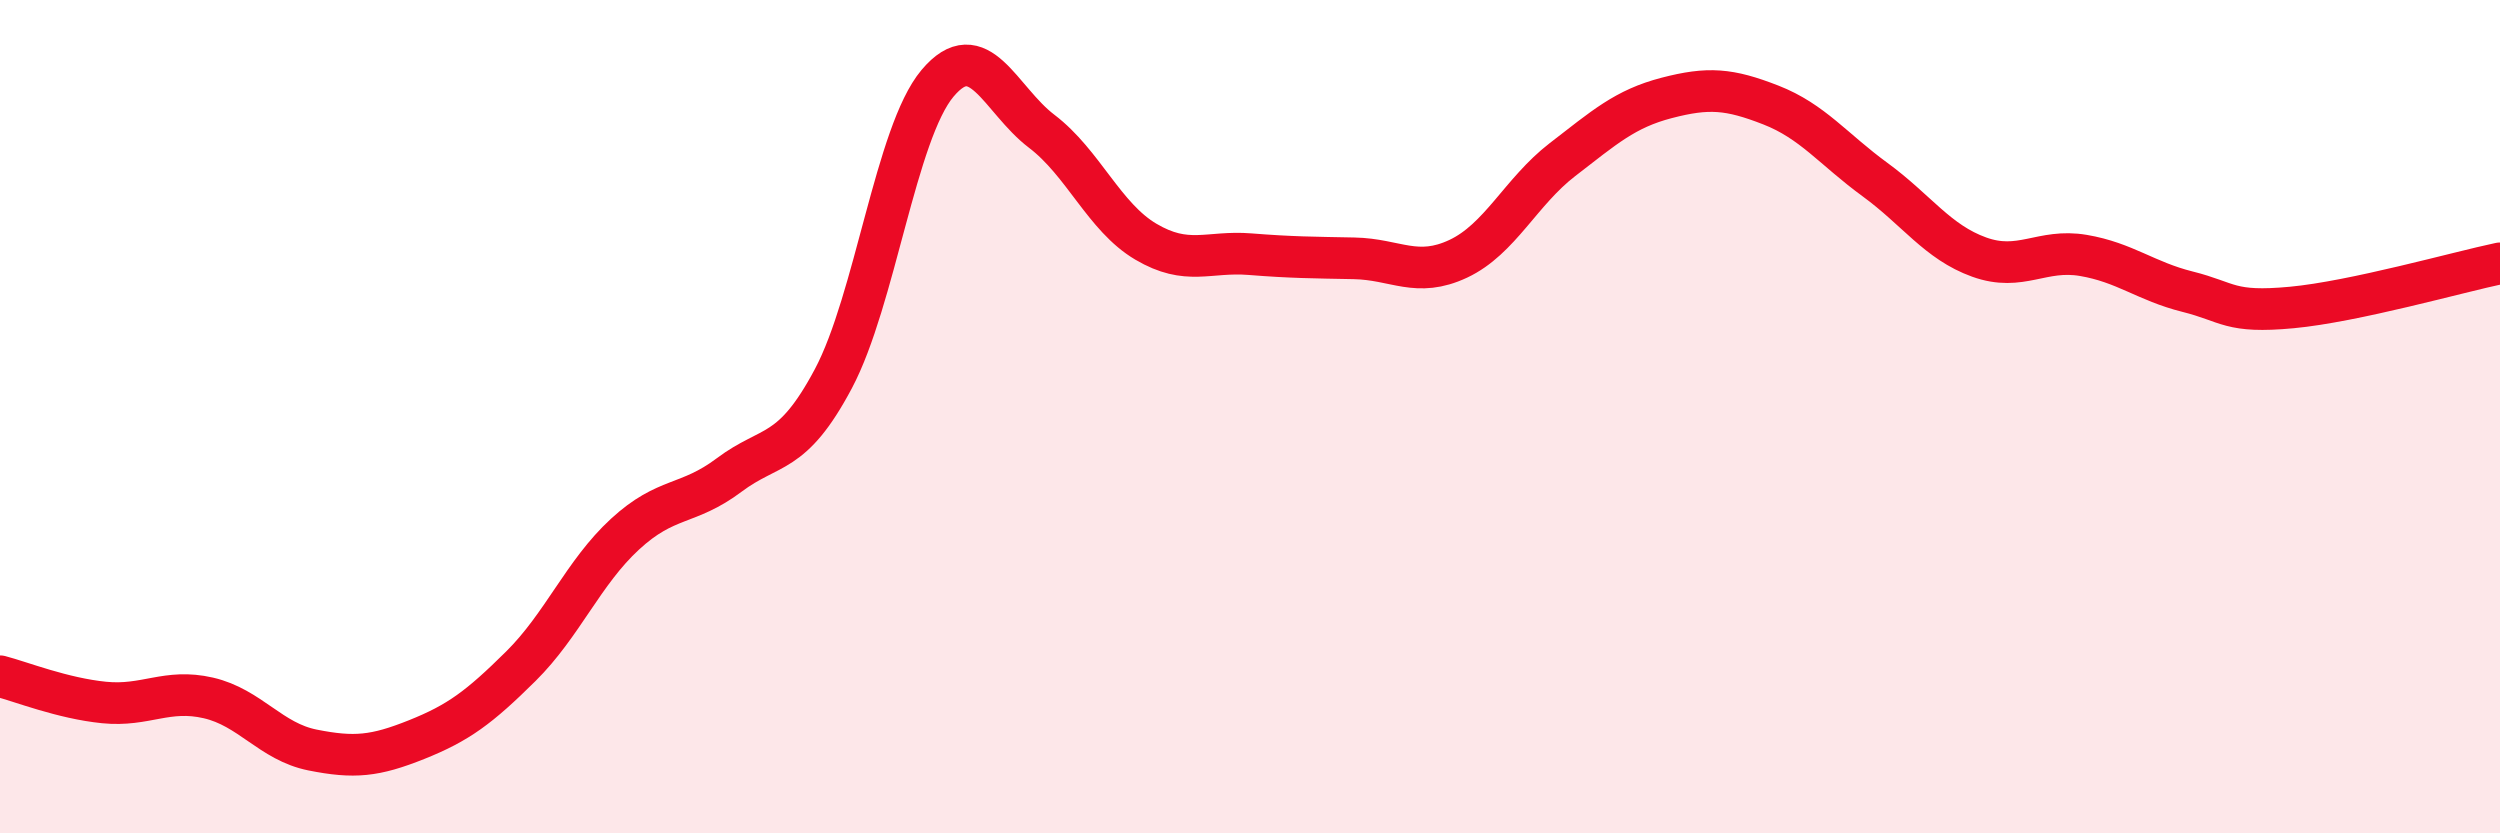
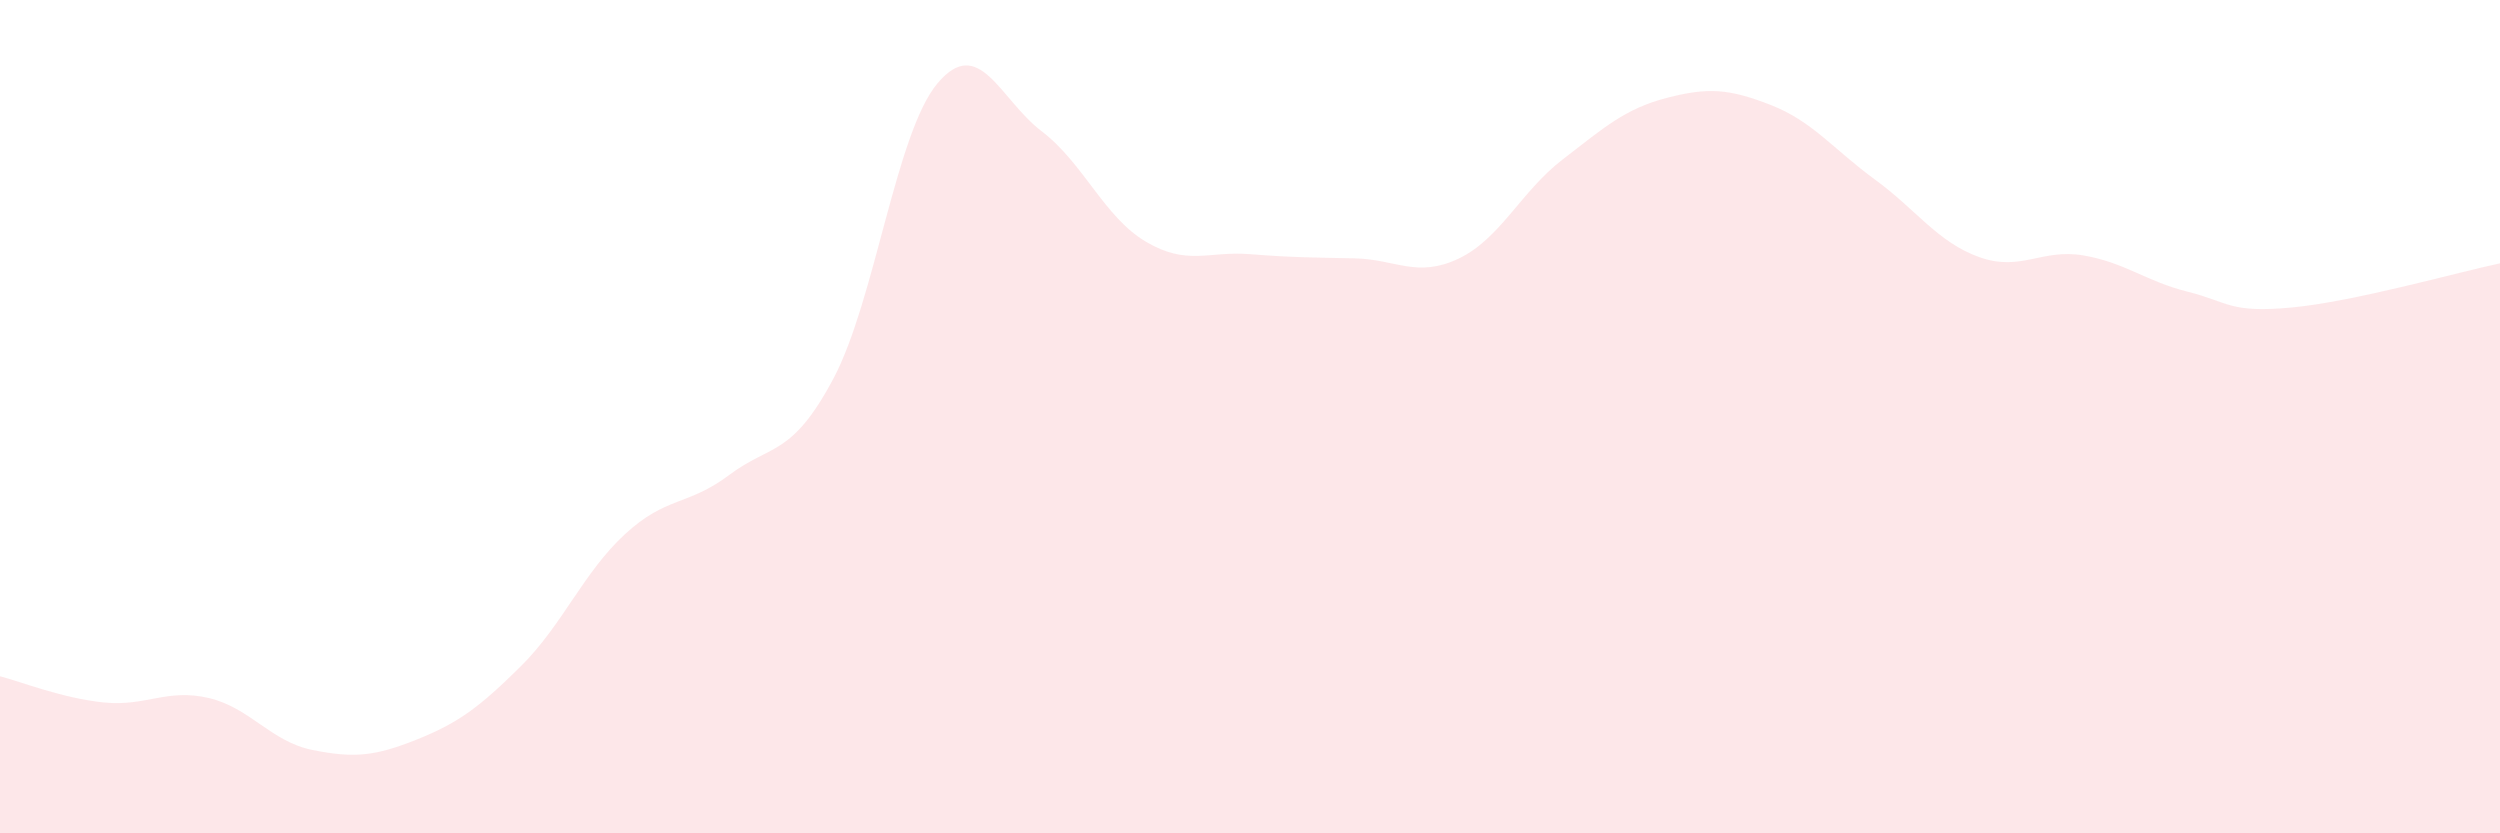
<svg xmlns="http://www.w3.org/2000/svg" width="60" height="20" viewBox="0 0 60 20">
  <path d="M 0,16.23 C 0.5,16.36 1.5,16.76 2.5,16.86 C 3.5,16.96 4,16.52 5,16.75 C 6,16.98 6.5,17.8 7.5,18 C 8.5,18.2 9,18.15 10,17.75 C 11,17.35 11.5,16.98 12.5,15.99 C 13.5,15 14,13.74 15,12.82 C 16,11.9 16.5,12.15 17.5,11.4 C 18.5,10.65 19,10.97 20,9.09 C 21,7.21 21.5,3.19 22.5,2 C 23.5,0.81 24,2.39 25,3.15 C 26,3.91 26.5,5.21 27.5,5.8 C 28.5,6.39 29,6.02 30,6.1 C 31,6.18 31.5,6.18 32.5,6.2 C 33.5,6.22 34,6.68 35,6.21 C 36,5.74 36.5,4.6 37.5,3.83 C 38.5,3.06 39,2.61 40,2.35 C 41,2.09 41.5,2.13 42.5,2.52 C 43.5,2.91 44,3.58 45,4.31 C 46,5.04 46.5,5.81 47.5,6.17 C 48.5,6.53 49,5.96 50,6.13 C 51,6.3 51.5,6.75 52.5,7 C 53.5,7.25 53.5,7.52 55,7.38 C 56.5,7.24 59,6.53 60,6.32L60 20L0 20Z" fill="#EB0A25" opacity="0.1" stroke-linecap="round" stroke-linejoin="round" />
-   <path d="M 0,16.23 C 0.5,16.36 1.5,16.76 2.5,16.86 C 3.5,16.96 4,16.52 5,16.75 C 6,16.98 6.5,17.8 7.5,18 C 8.5,18.2 9,18.15 10,17.75 C 11,17.35 11.5,16.98 12.5,15.99 C 13.5,15 14,13.74 15,12.82 C 16,11.9 16.5,12.15 17.5,11.4 C 18.5,10.65 19,10.97 20,9.09 C 21,7.21 21.5,3.19 22.5,2 C 23.5,0.81 24,2.39 25,3.15 C 26,3.91 26.5,5.21 27.5,5.8 C 28.5,6.39 29,6.02 30,6.1 C 31,6.18 31.5,6.18 32.5,6.2 C 33.5,6.22 34,6.68 35,6.21 C 36,5.74 36.5,4.6 37.5,3.83 C 38.5,3.06 39,2.61 40,2.35 C 41,2.09 41.5,2.13 42.5,2.52 C 43.5,2.91 44,3.58 45,4.31 C 46,5.04 46.5,5.81 47.5,6.17 C 48.5,6.53 49,5.96 50,6.13 C 51,6.3 51.5,6.75 52.5,7 C 53.5,7.25 53.5,7.52 55,7.38 C 56.5,7.24 59,6.53 60,6.32" stroke="#EB0A25" stroke-width="1" fill="none" stroke-linecap="round" stroke-linejoin="round" />
</svg>